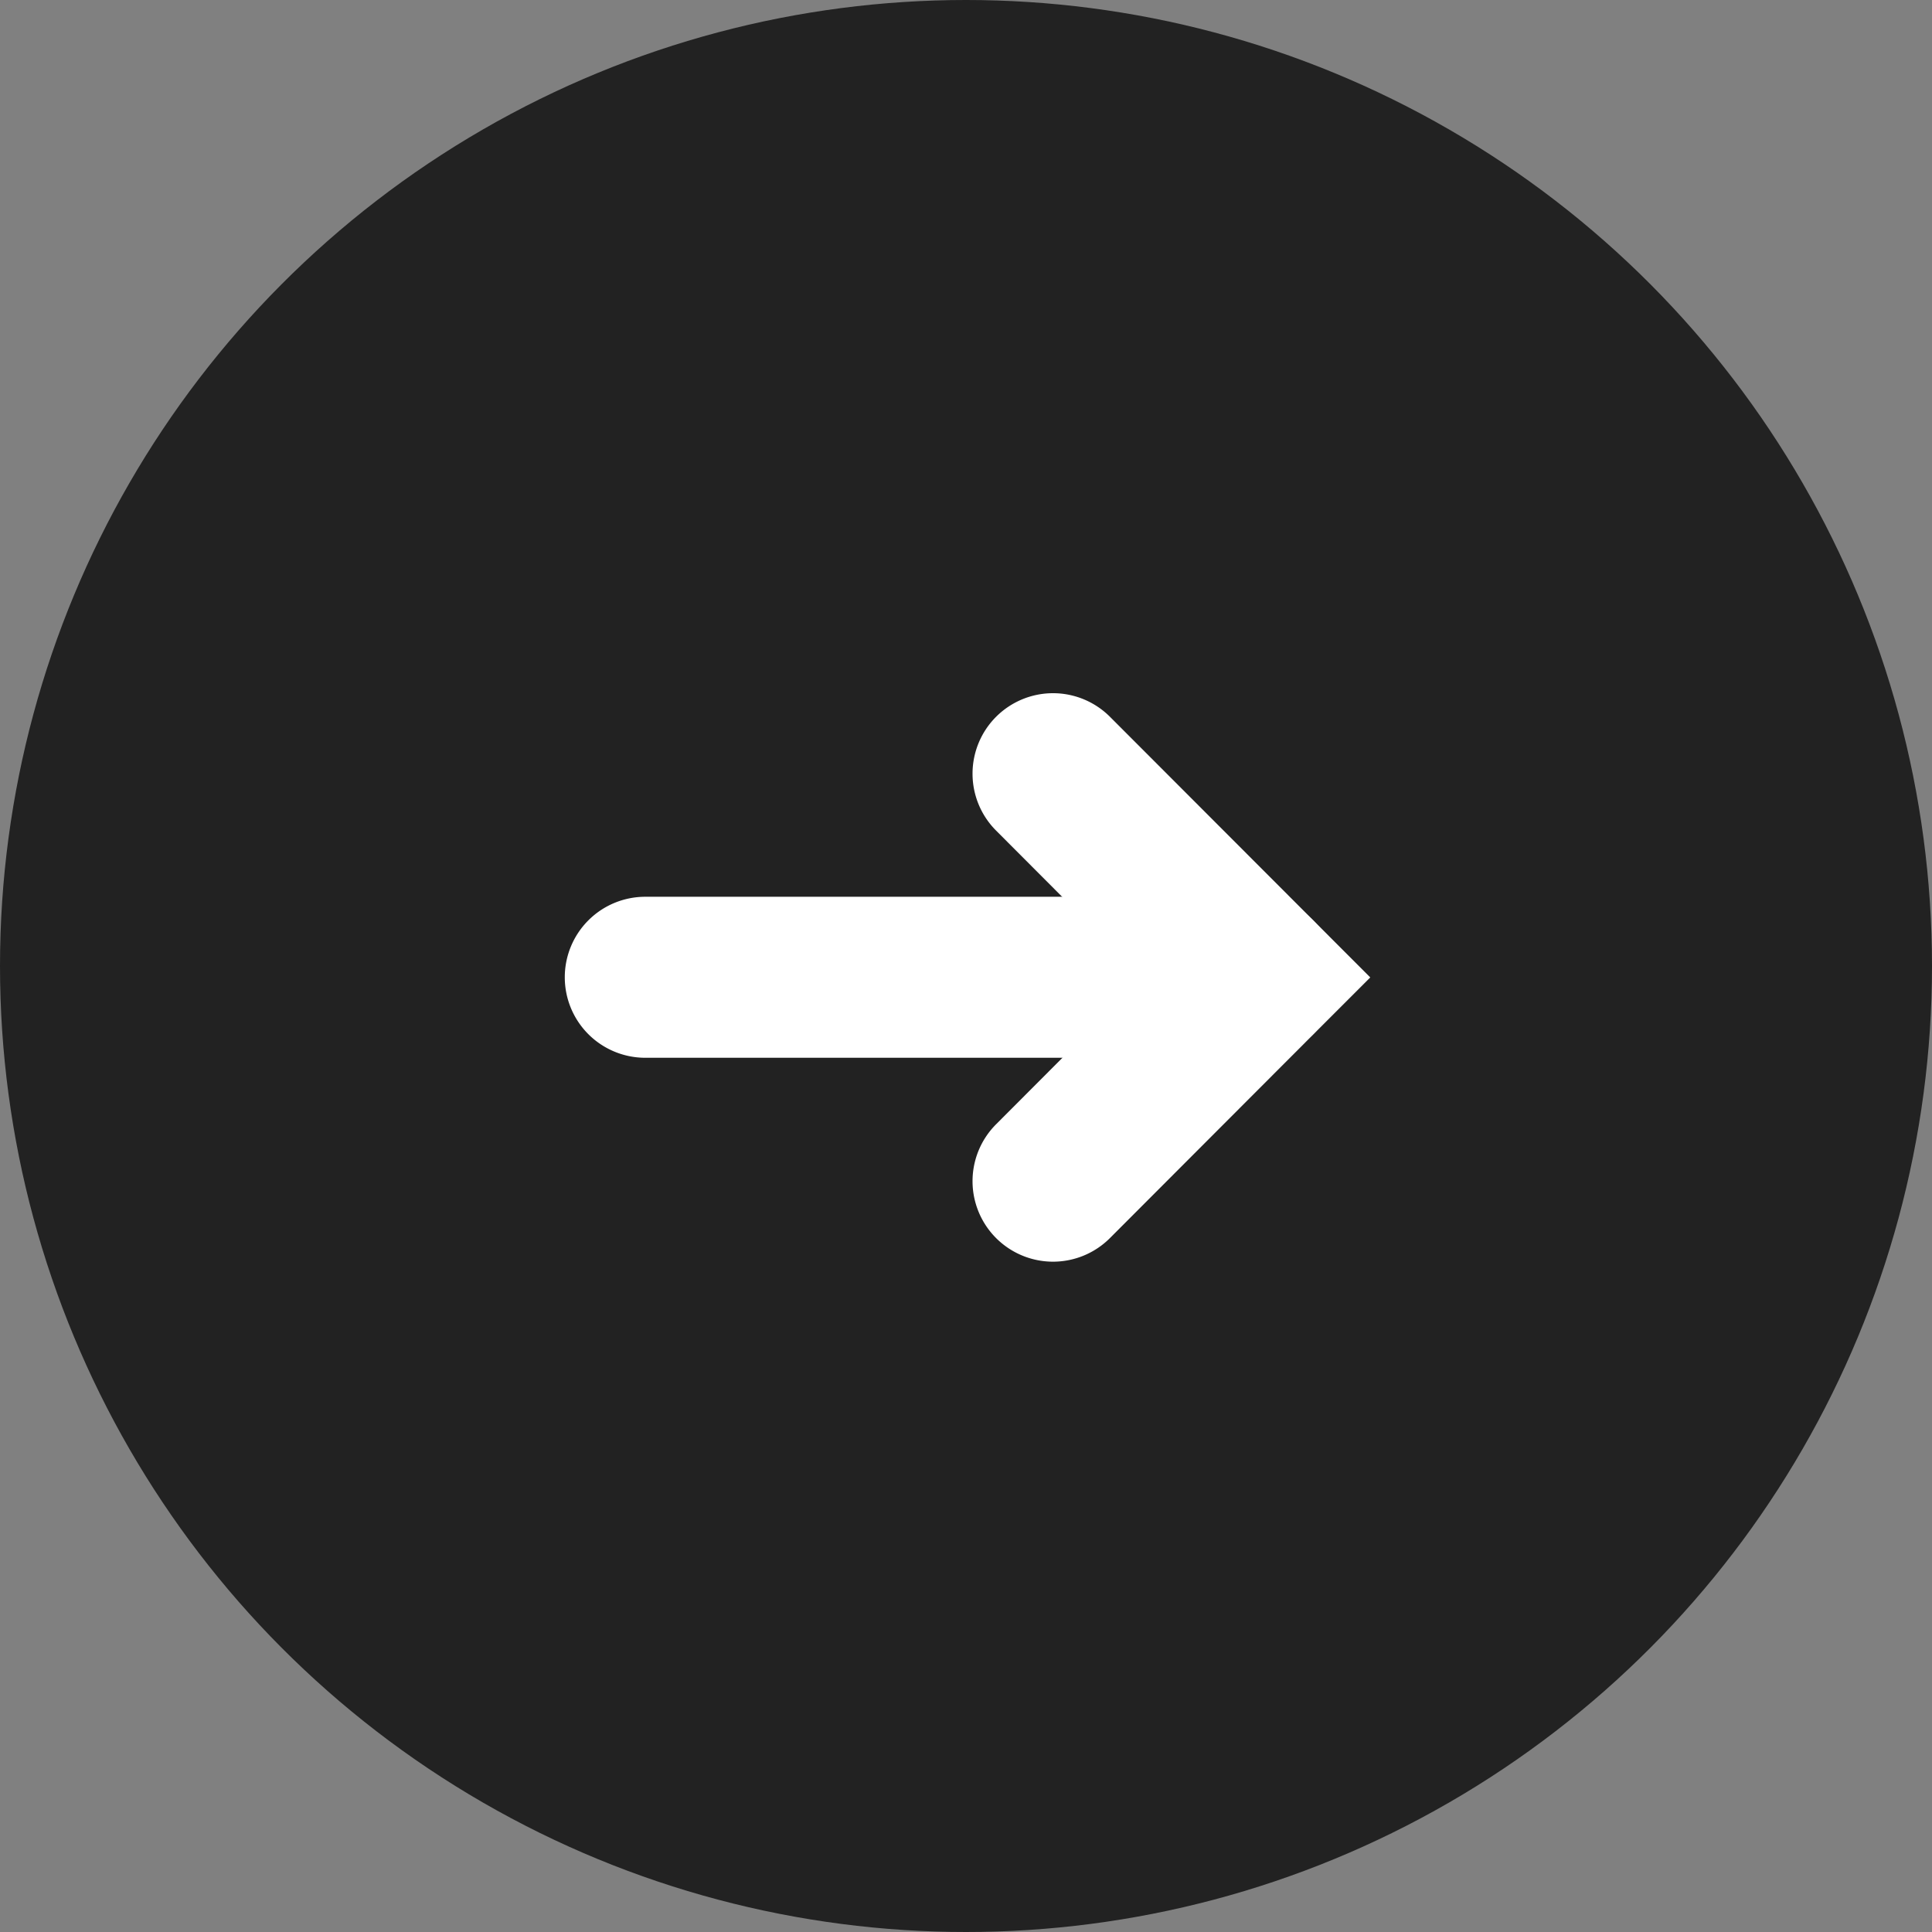
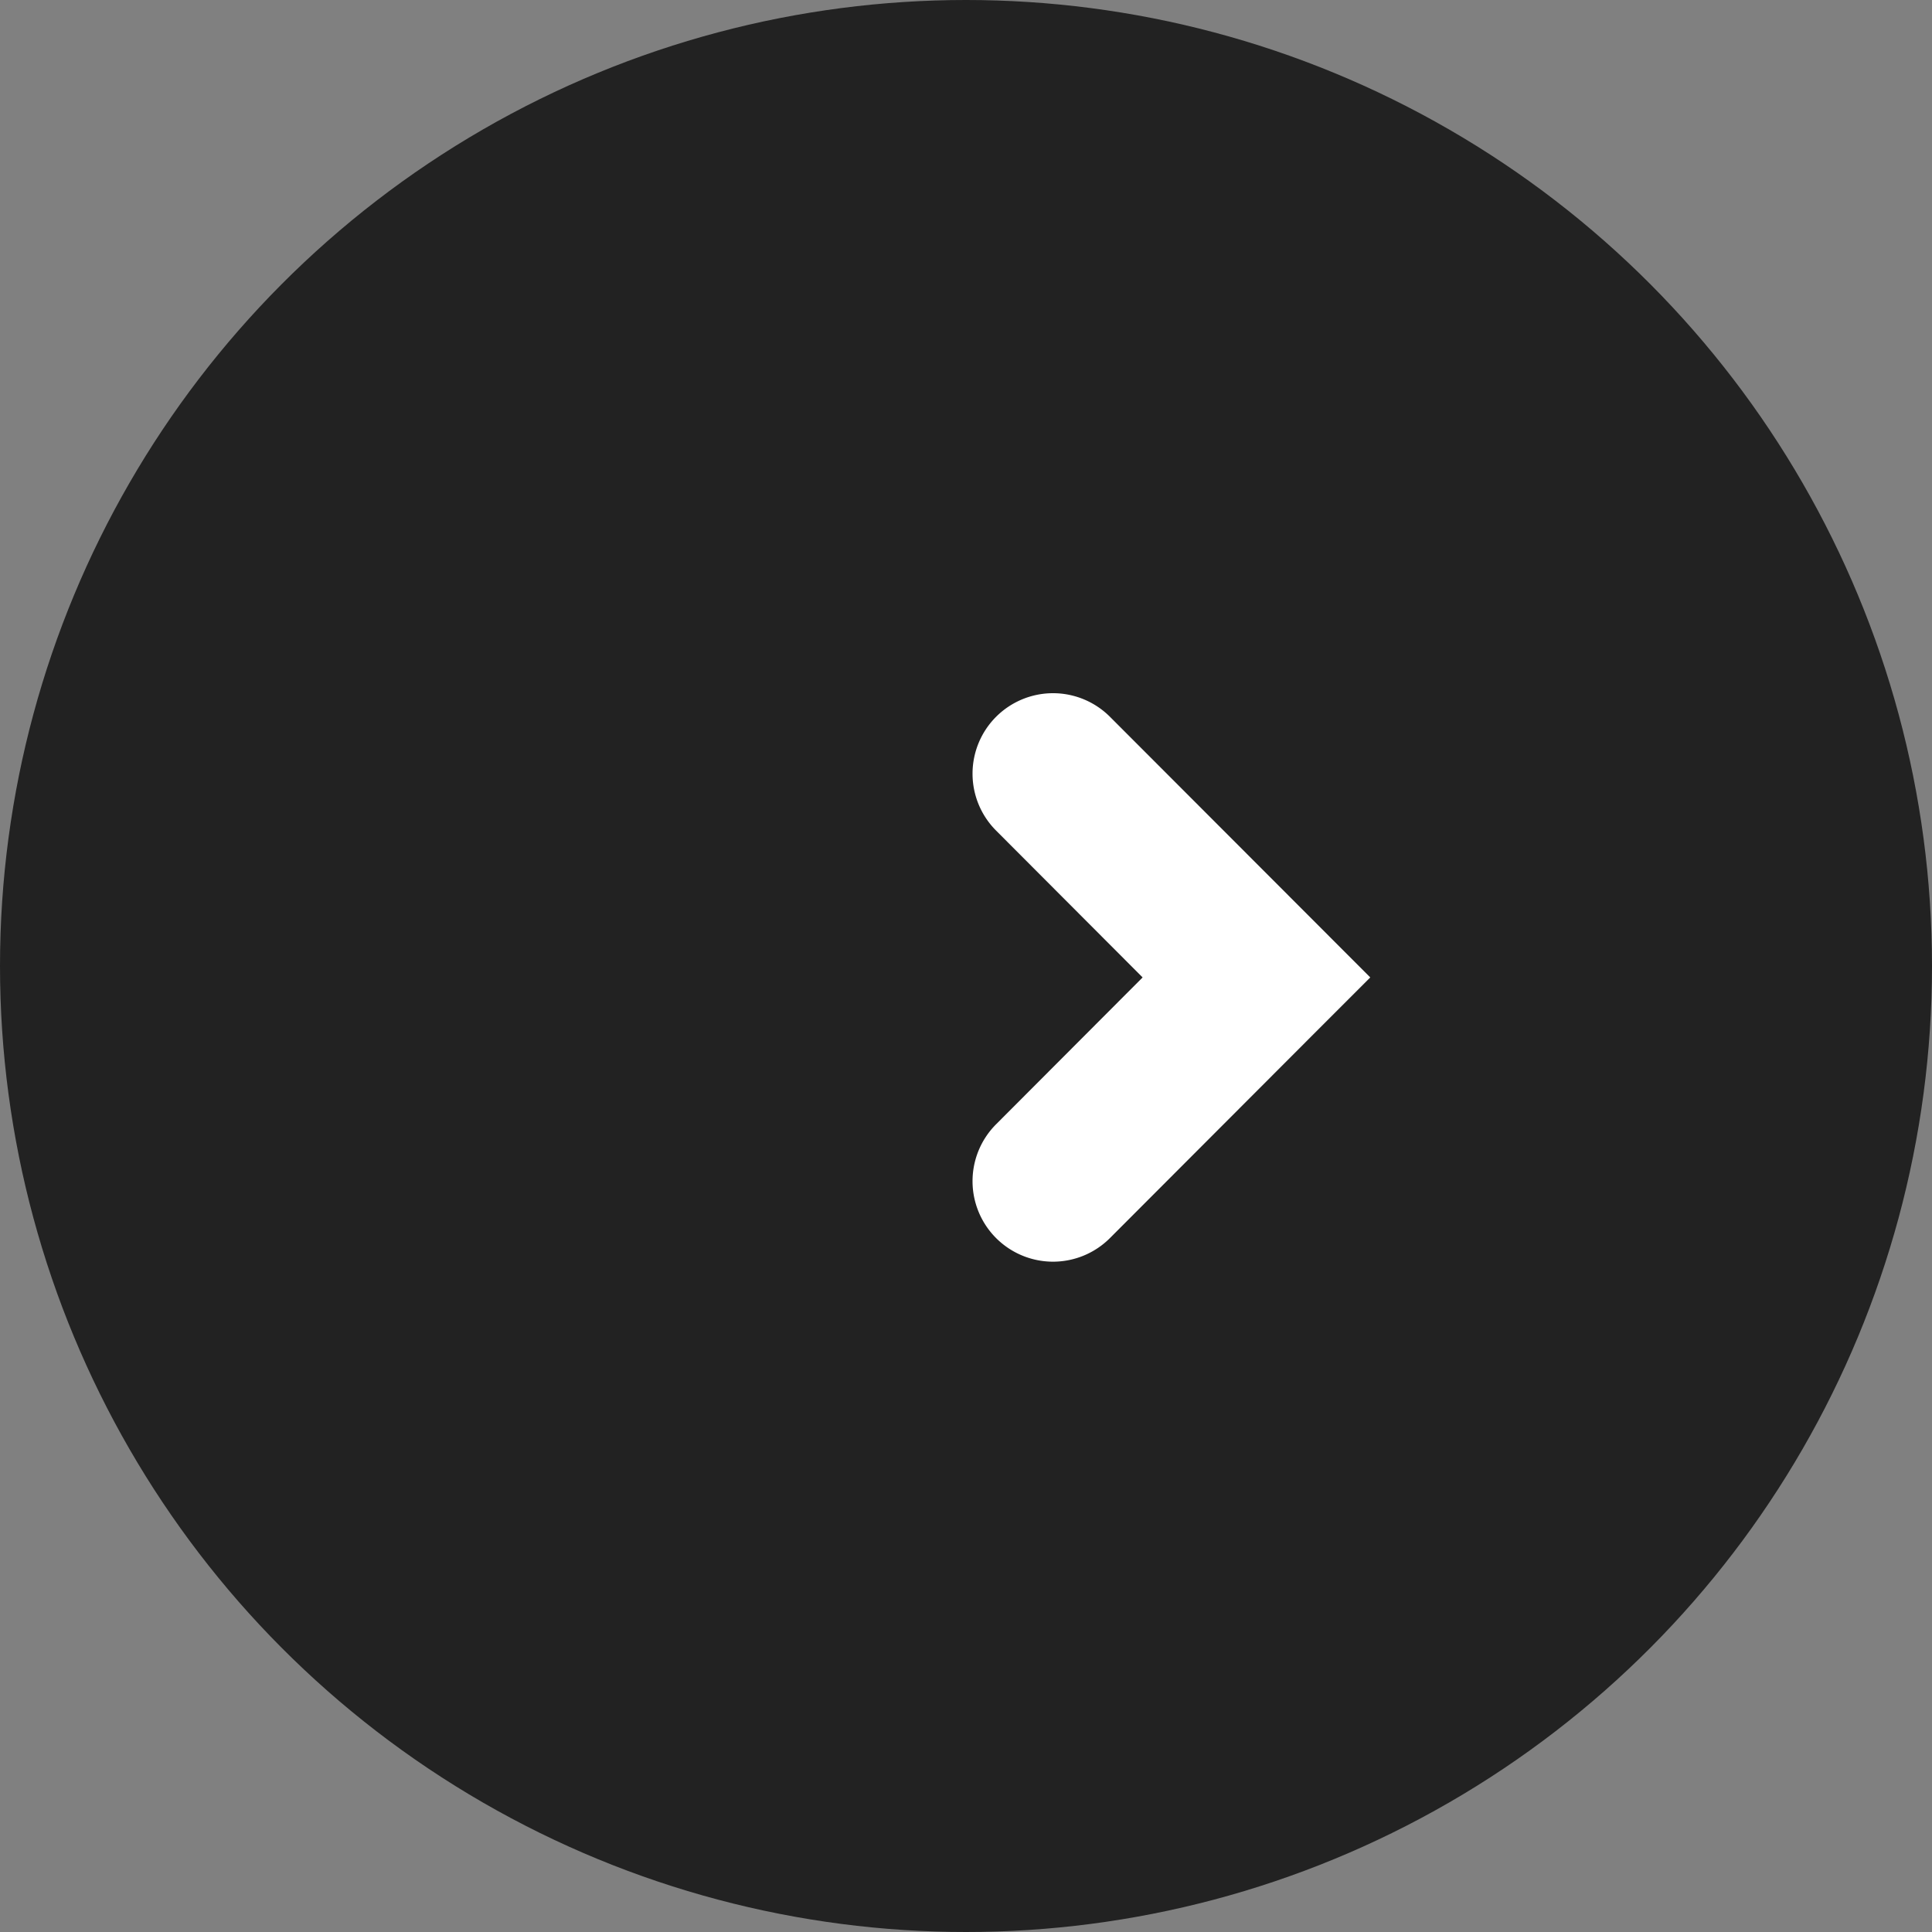
<svg xmlns="http://www.w3.org/2000/svg" width="24" height="24" viewBox="0 0 24 24">
  <rect x="0" y="0" width="24" height="24" fill="#808080" stroke="none" />
  <g id="グループ_40874" data-name="グループ 40874" transform="translate(-301 -2322.2)">
    <circle id="楕円形_1521" data-name="楕円形 1521" cx="12" cy="12" r="12" transform="translate(301 2322.2)" fill="#222" />
    <g id="グループ_36915" data-name="グループ 36915" transform="translate(309.019 2331.811)">
      <g id="グループ_32410" data-name="グループ 32410" transform="translate(0 0)">
        <g id="グループ_36094" data-name="グループ 36094" transform="translate(0)">
          <g id="グループ_36953" data-name="グループ 36953">
-             <path id="パス_16936" data-name="パス 16936" d="M-22121.2-21019.723h-7.59a1,1,0,0,1-1-1,1,1,0,0,1,1-1h7.59a1,1,0,0,1,1,1A1,1,0,0,1-22121.2-21019.723Z" transform="translate(22128.787 21023.252)" fill="#fff" />
            <path id="パス_16937" data-name="パス 16937" d="M-22118.049-21019.965a1,1,0,0,1-.707-.293,1,1,0,0,1,0-1.414l1.82-1.824-1.82-1.824a1,1,0,0,1,0-1.414,1,1,0,0,1,1.414,0l3.234,3.238-.707.707-2.527,2.531A1,1,0,0,1-22118.049-21019.965Z" transform="translate(22123.111 21026.027)" fill="#fff" />
          </g>
        </g>
      </g>
    </g>
  </g>
</svg>